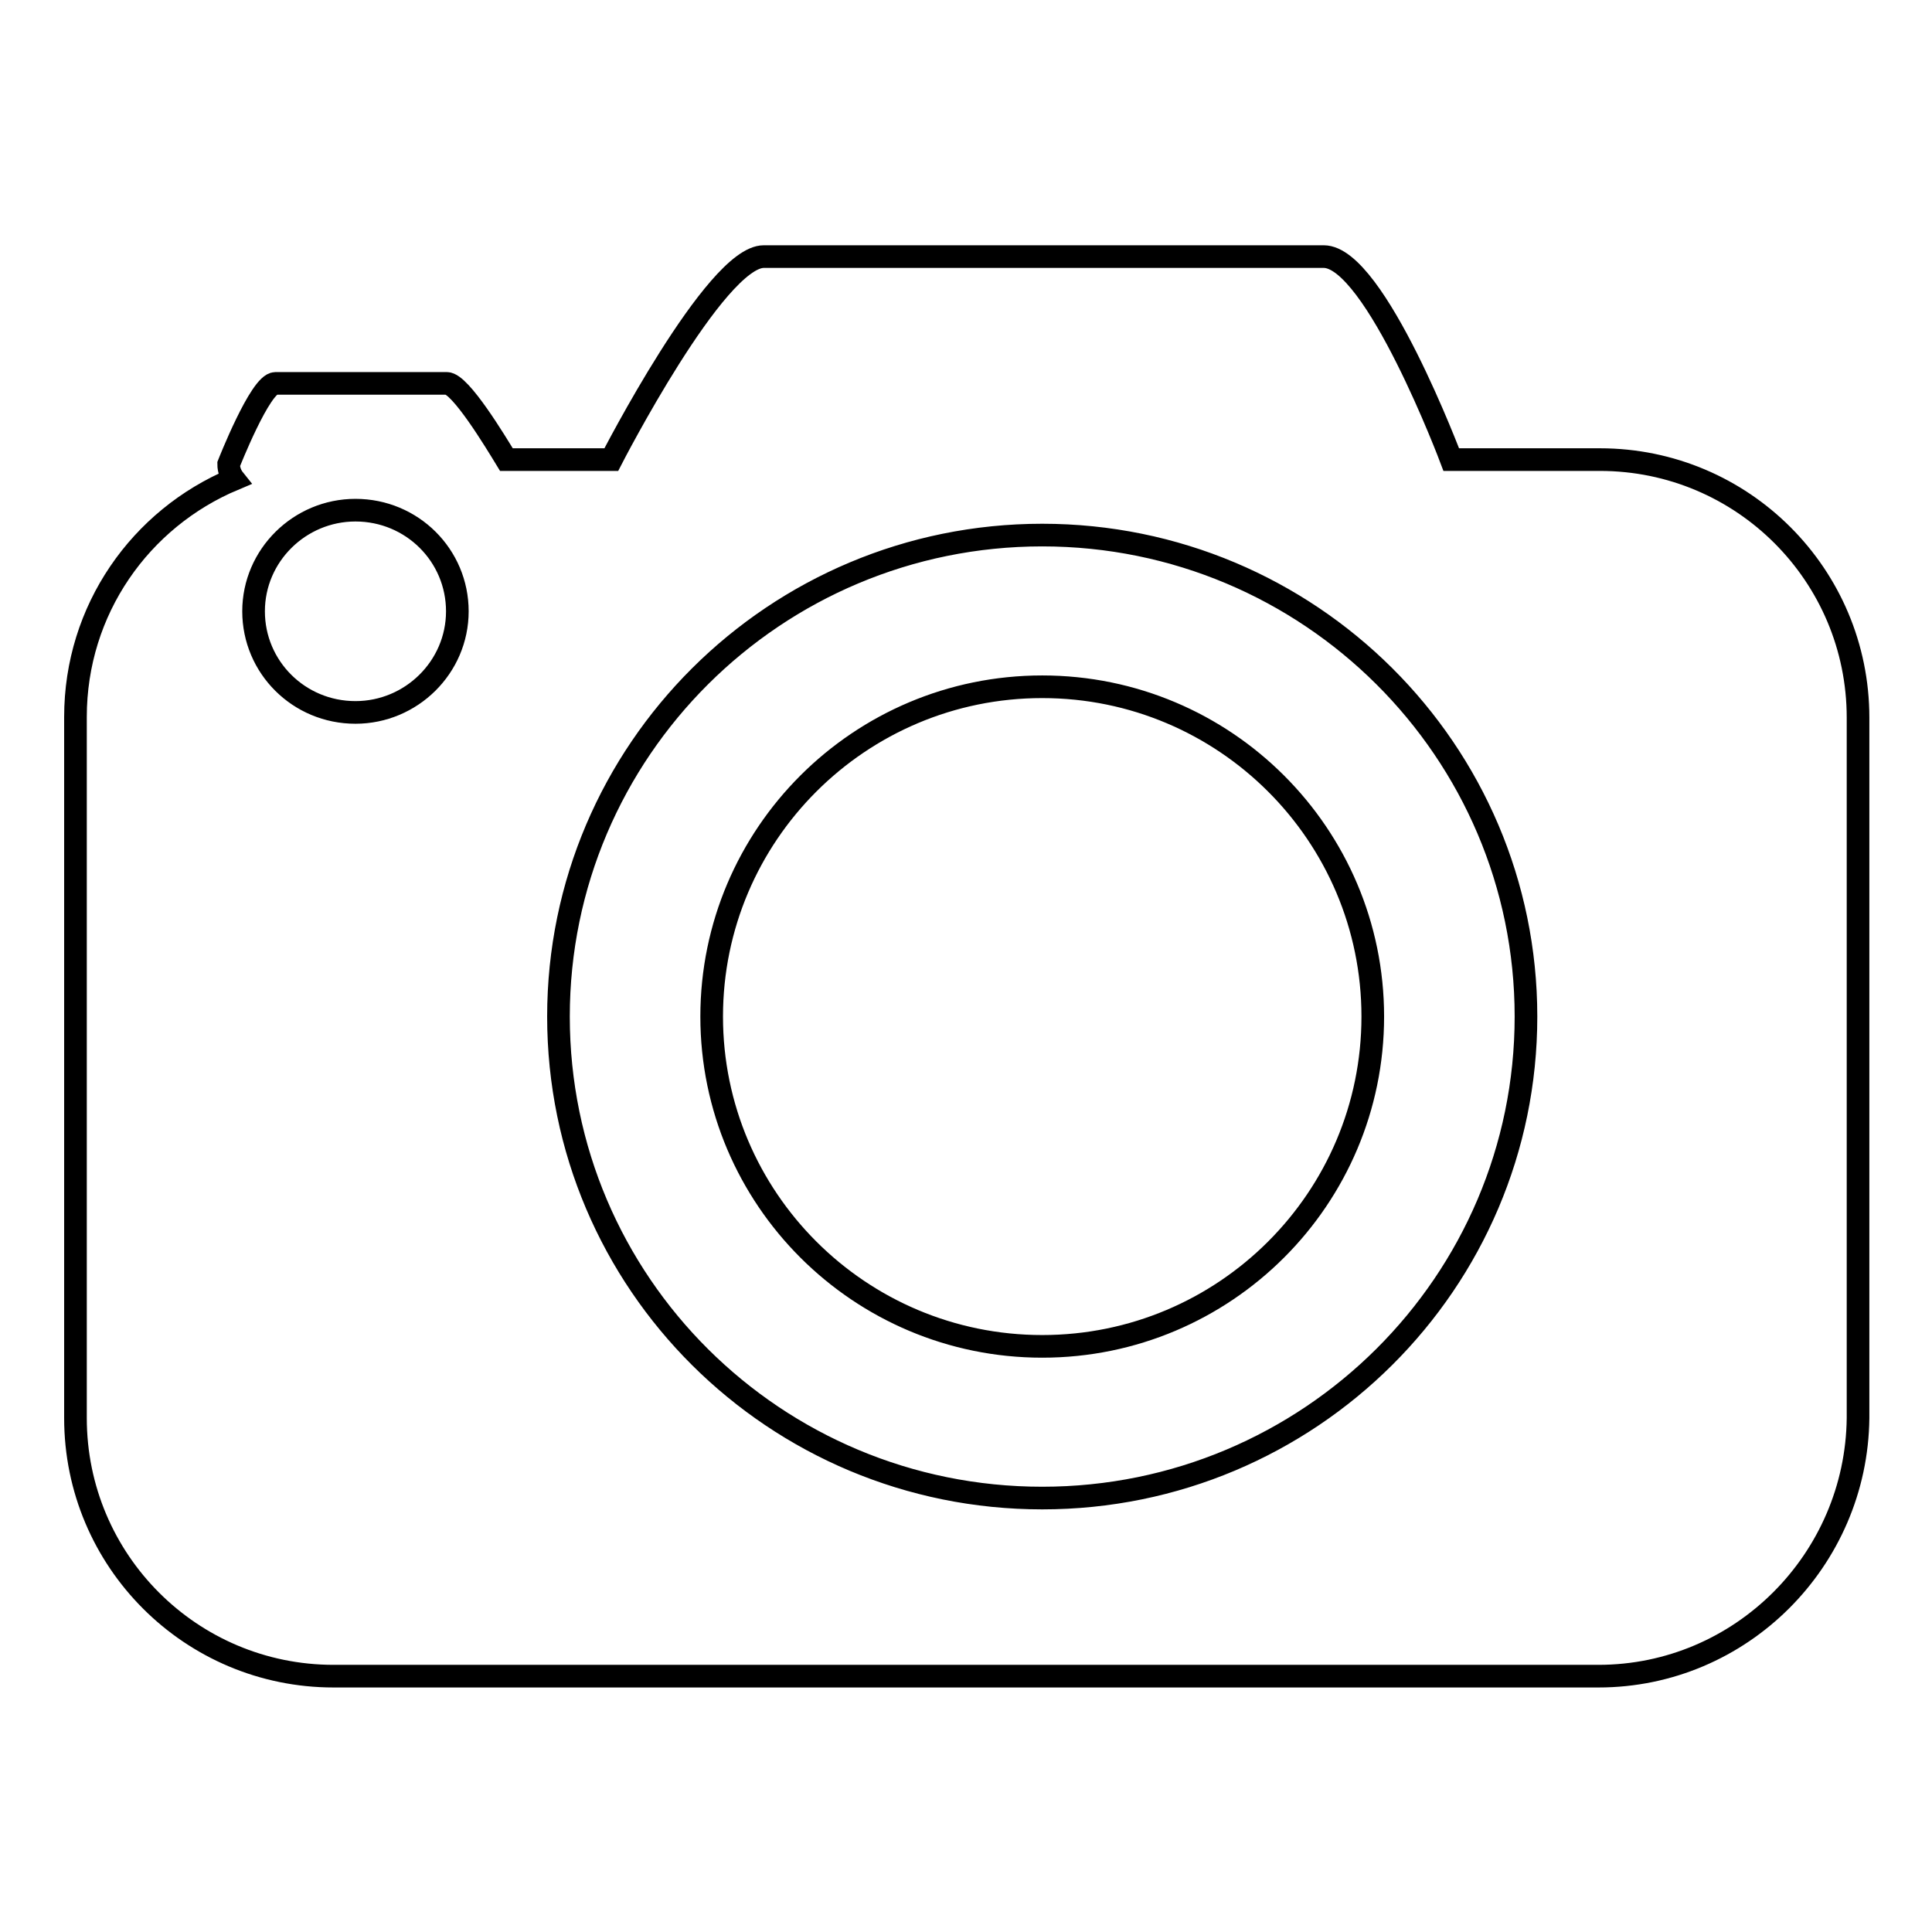
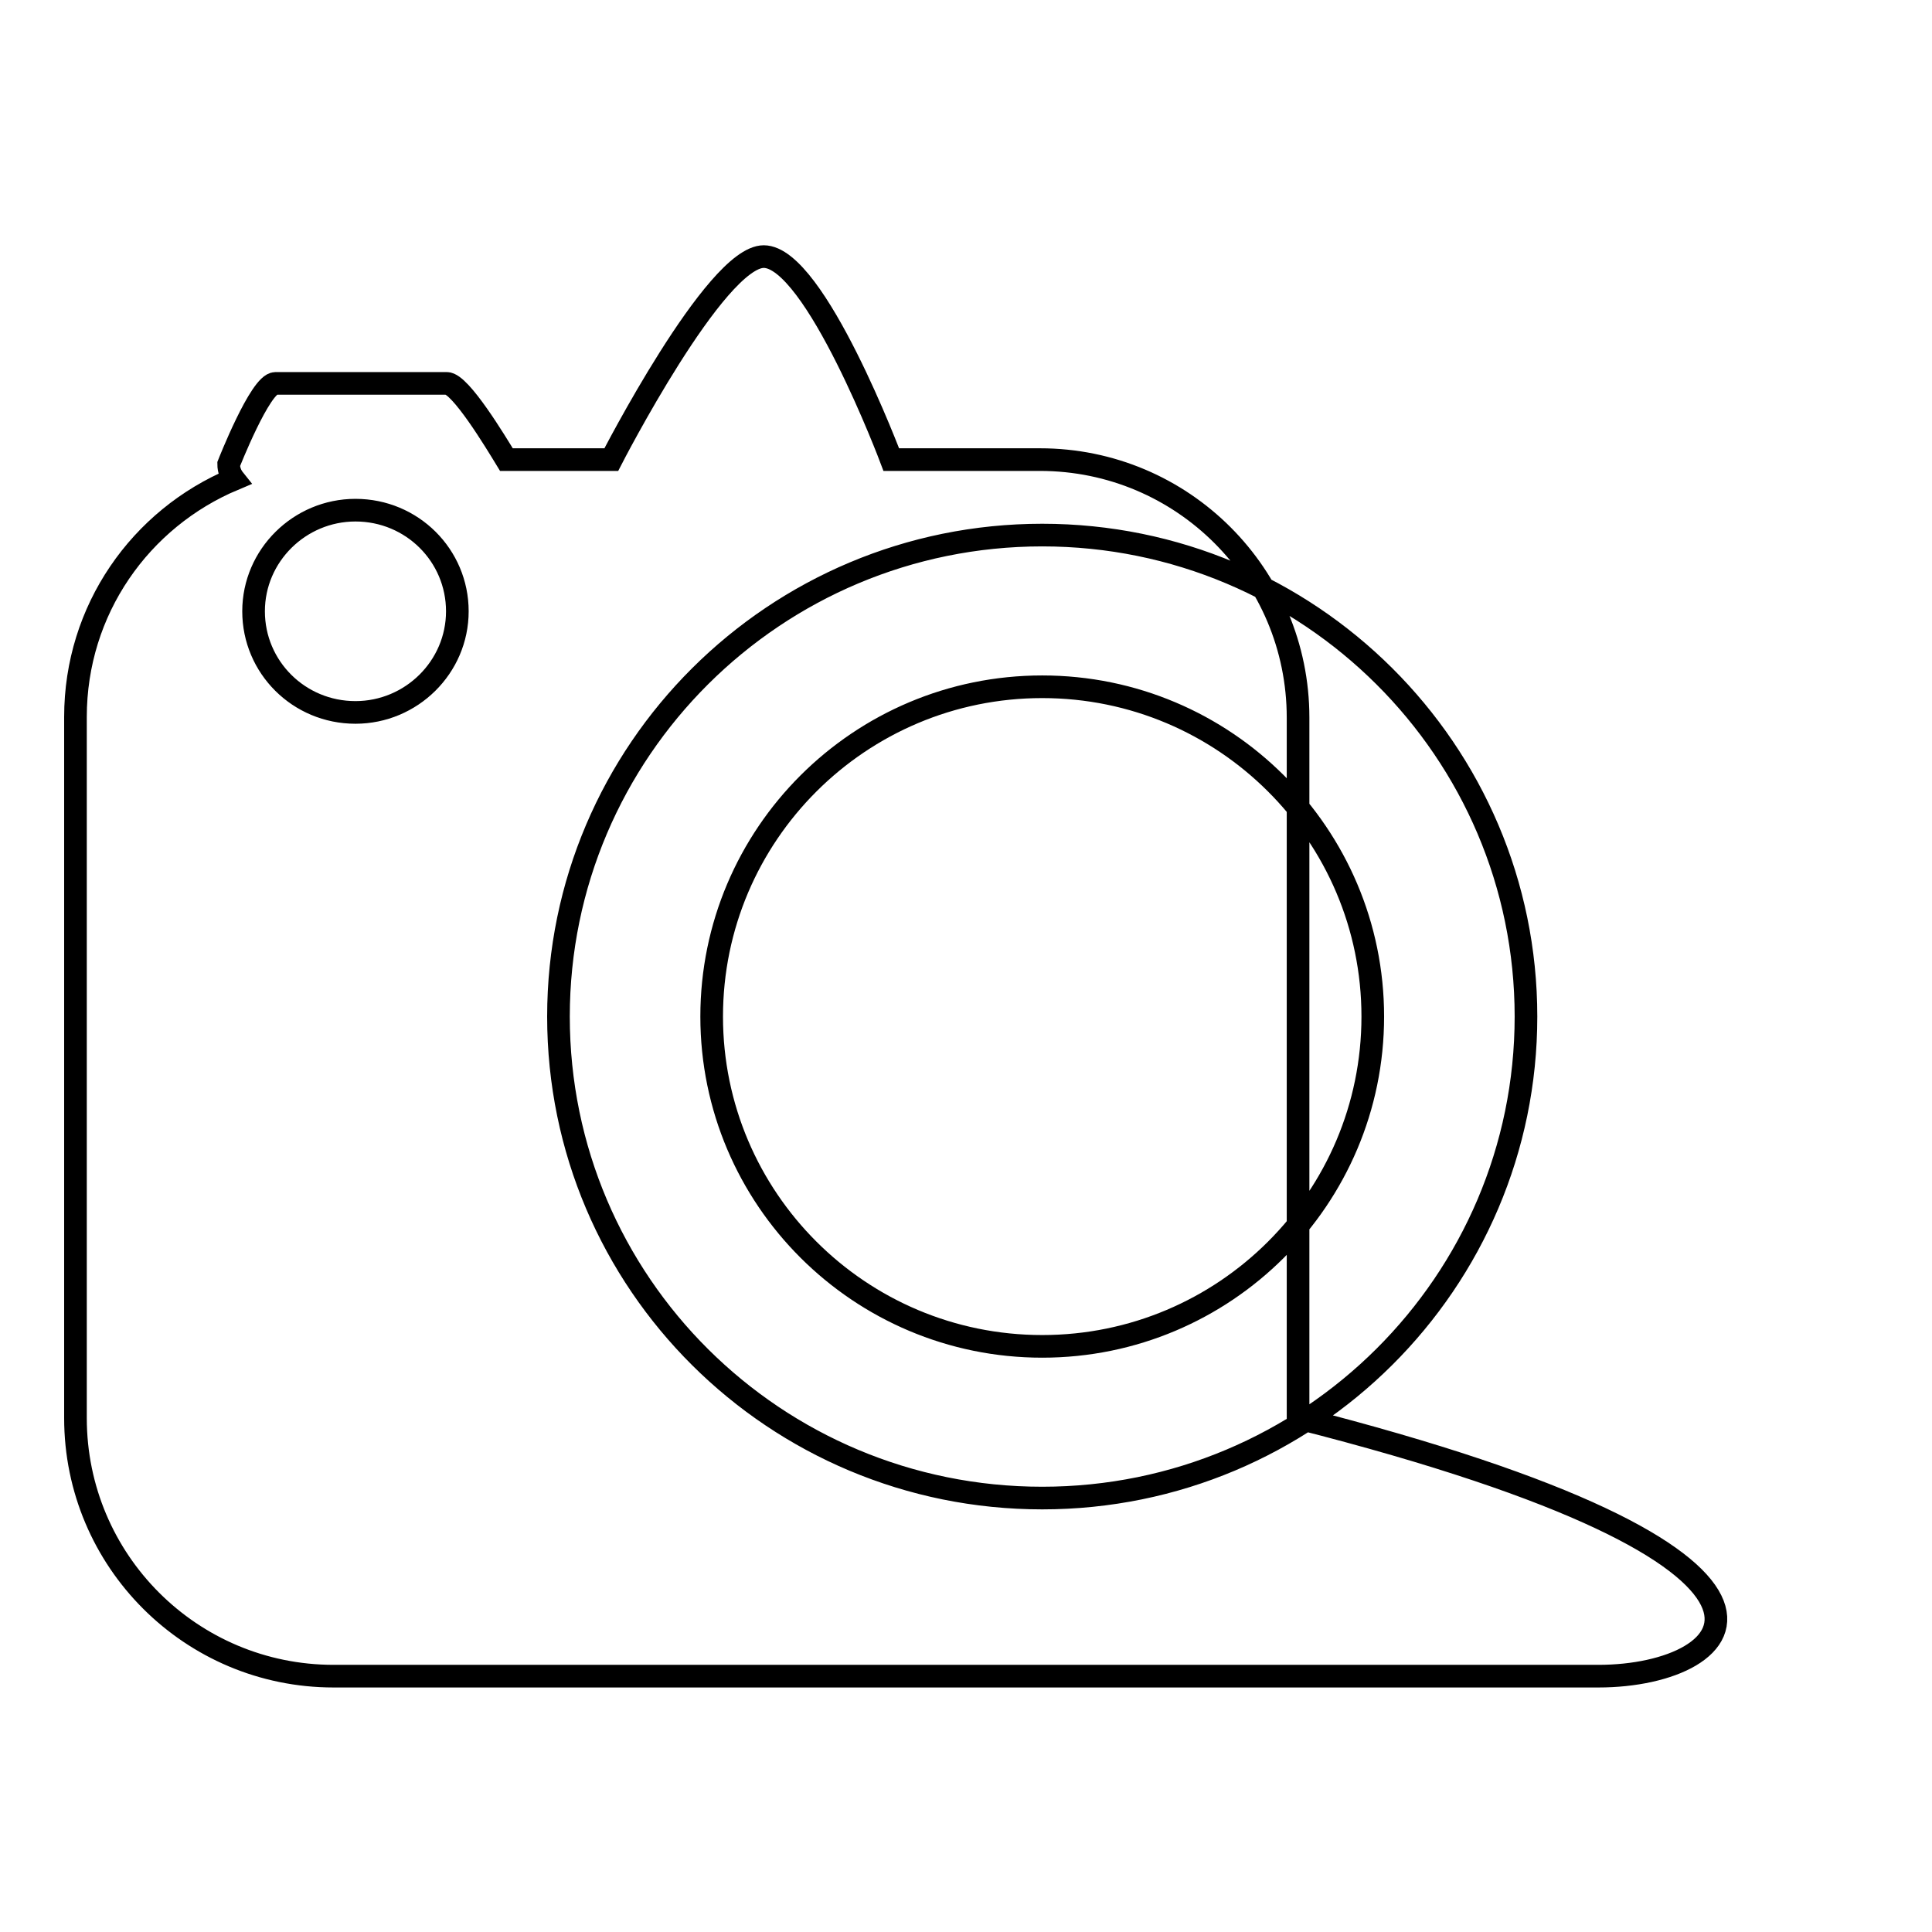
<svg xmlns="http://www.w3.org/2000/svg" version="1.1" x="0px" y="0px" viewBox="0 0 256 256" enable-background="new 0 0 256 256" xml:space="preserve">
  <g>
    <g>
-       <path stroke-width="3" fill-opacity="0" stroke="#000000" d="M211.8,222.1H44.2c-18.9,0-34.2-15.3-34.2-34.2V95c0-14.2,8.6-26.3,21-31.5c-0.4-0.5-0.7-1.2-0.7-2c0,0,4.2-10.7,6.2-10.7s22.7,0,22.7,0c1.8,0,6.5,7.8,7.9,10.1h13.9c0,0,13.8-26.9,20.2-26.9c6.5,0,74.2,0,74.2,0c6.8,0,16.9,26.9,16.9,26.9h19.7c18.9,0,34.2,15.3,34.2,34.2v92.8C246,206.7,230.7,222.1,211.8,222.1z M47.1,94.4c7.4,0,13.5-6,13.5-13.4c0-7.4-6-13.4-13.5-13.4c-7.4,0-13.5,6-13.5,13.4C33.6,88.4,39.6,94.4,47.1,94.4z M138.1,70.9c-35.4,0-64.1,28.6-64.1,63.8c0,35.3,28.7,63.8,64.1,63.8c35.4,0,64.1-28.6,64.1-63.8C202.2,99.5,173.5,70.9,138.1,70.9z M138.1,178.4c-24.2,0-43.8-19.6-43.8-43.7c0-24.1,19.6-43.7,43.8-43.7c24.2,0,43.8,19.6,43.8,43.7C181.9,158.8,162.3,178.4,138.1,178.4z" />
+       <path stroke-width="3" fill-opacity="0" stroke="#000000" d="M211.8,222.1H44.2c-18.9,0-34.2-15.3-34.2-34.2V95c0-14.2,8.6-26.3,21-31.5c-0.4-0.5-0.7-1.2-0.7-2c0,0,4.2-10.7,6.2-10.7s22.7,0,22.7,0c1.8,0,6.5,7.8,7.9,10.1h13.9c0,0,13.8-26.9,20.2-26.9c6.8,0,16.9,26.9,16.9,26.9h19.7c18.9,0,34.2,15.3,34.2,34.2v92.8C246,206.7,230.7,222.1,211.8,222.1z M47.1,94.4c7.4,0,13.5-6,13.5-13.4c0-7.4-6-13.4-13.5-13.4c-7.4,0-13.5,6-13.5,13.4C33.6,88.4,39.6,94.4,47.1,94.4z M138.1,70.9c-35.4,0-64.1,28.6-64.1,63.8c0,35.3,28.7,63.8,64.1,63.8c35.4,0,64.1-28.6,64.1-63.8C202.2,99.5,173.5,70.9,138.1,70.9z M138.1,178.4c-24.2,0-43.8-19.6-43.8-43.7c0-24.1,19.6-43.7,43.8-43.7c24.2,0,43.8,19.6,43.8,43.7C181.9,158.8,162.3,178.4,138.1,178.4z" />
    </g>
  </g>
</svg>